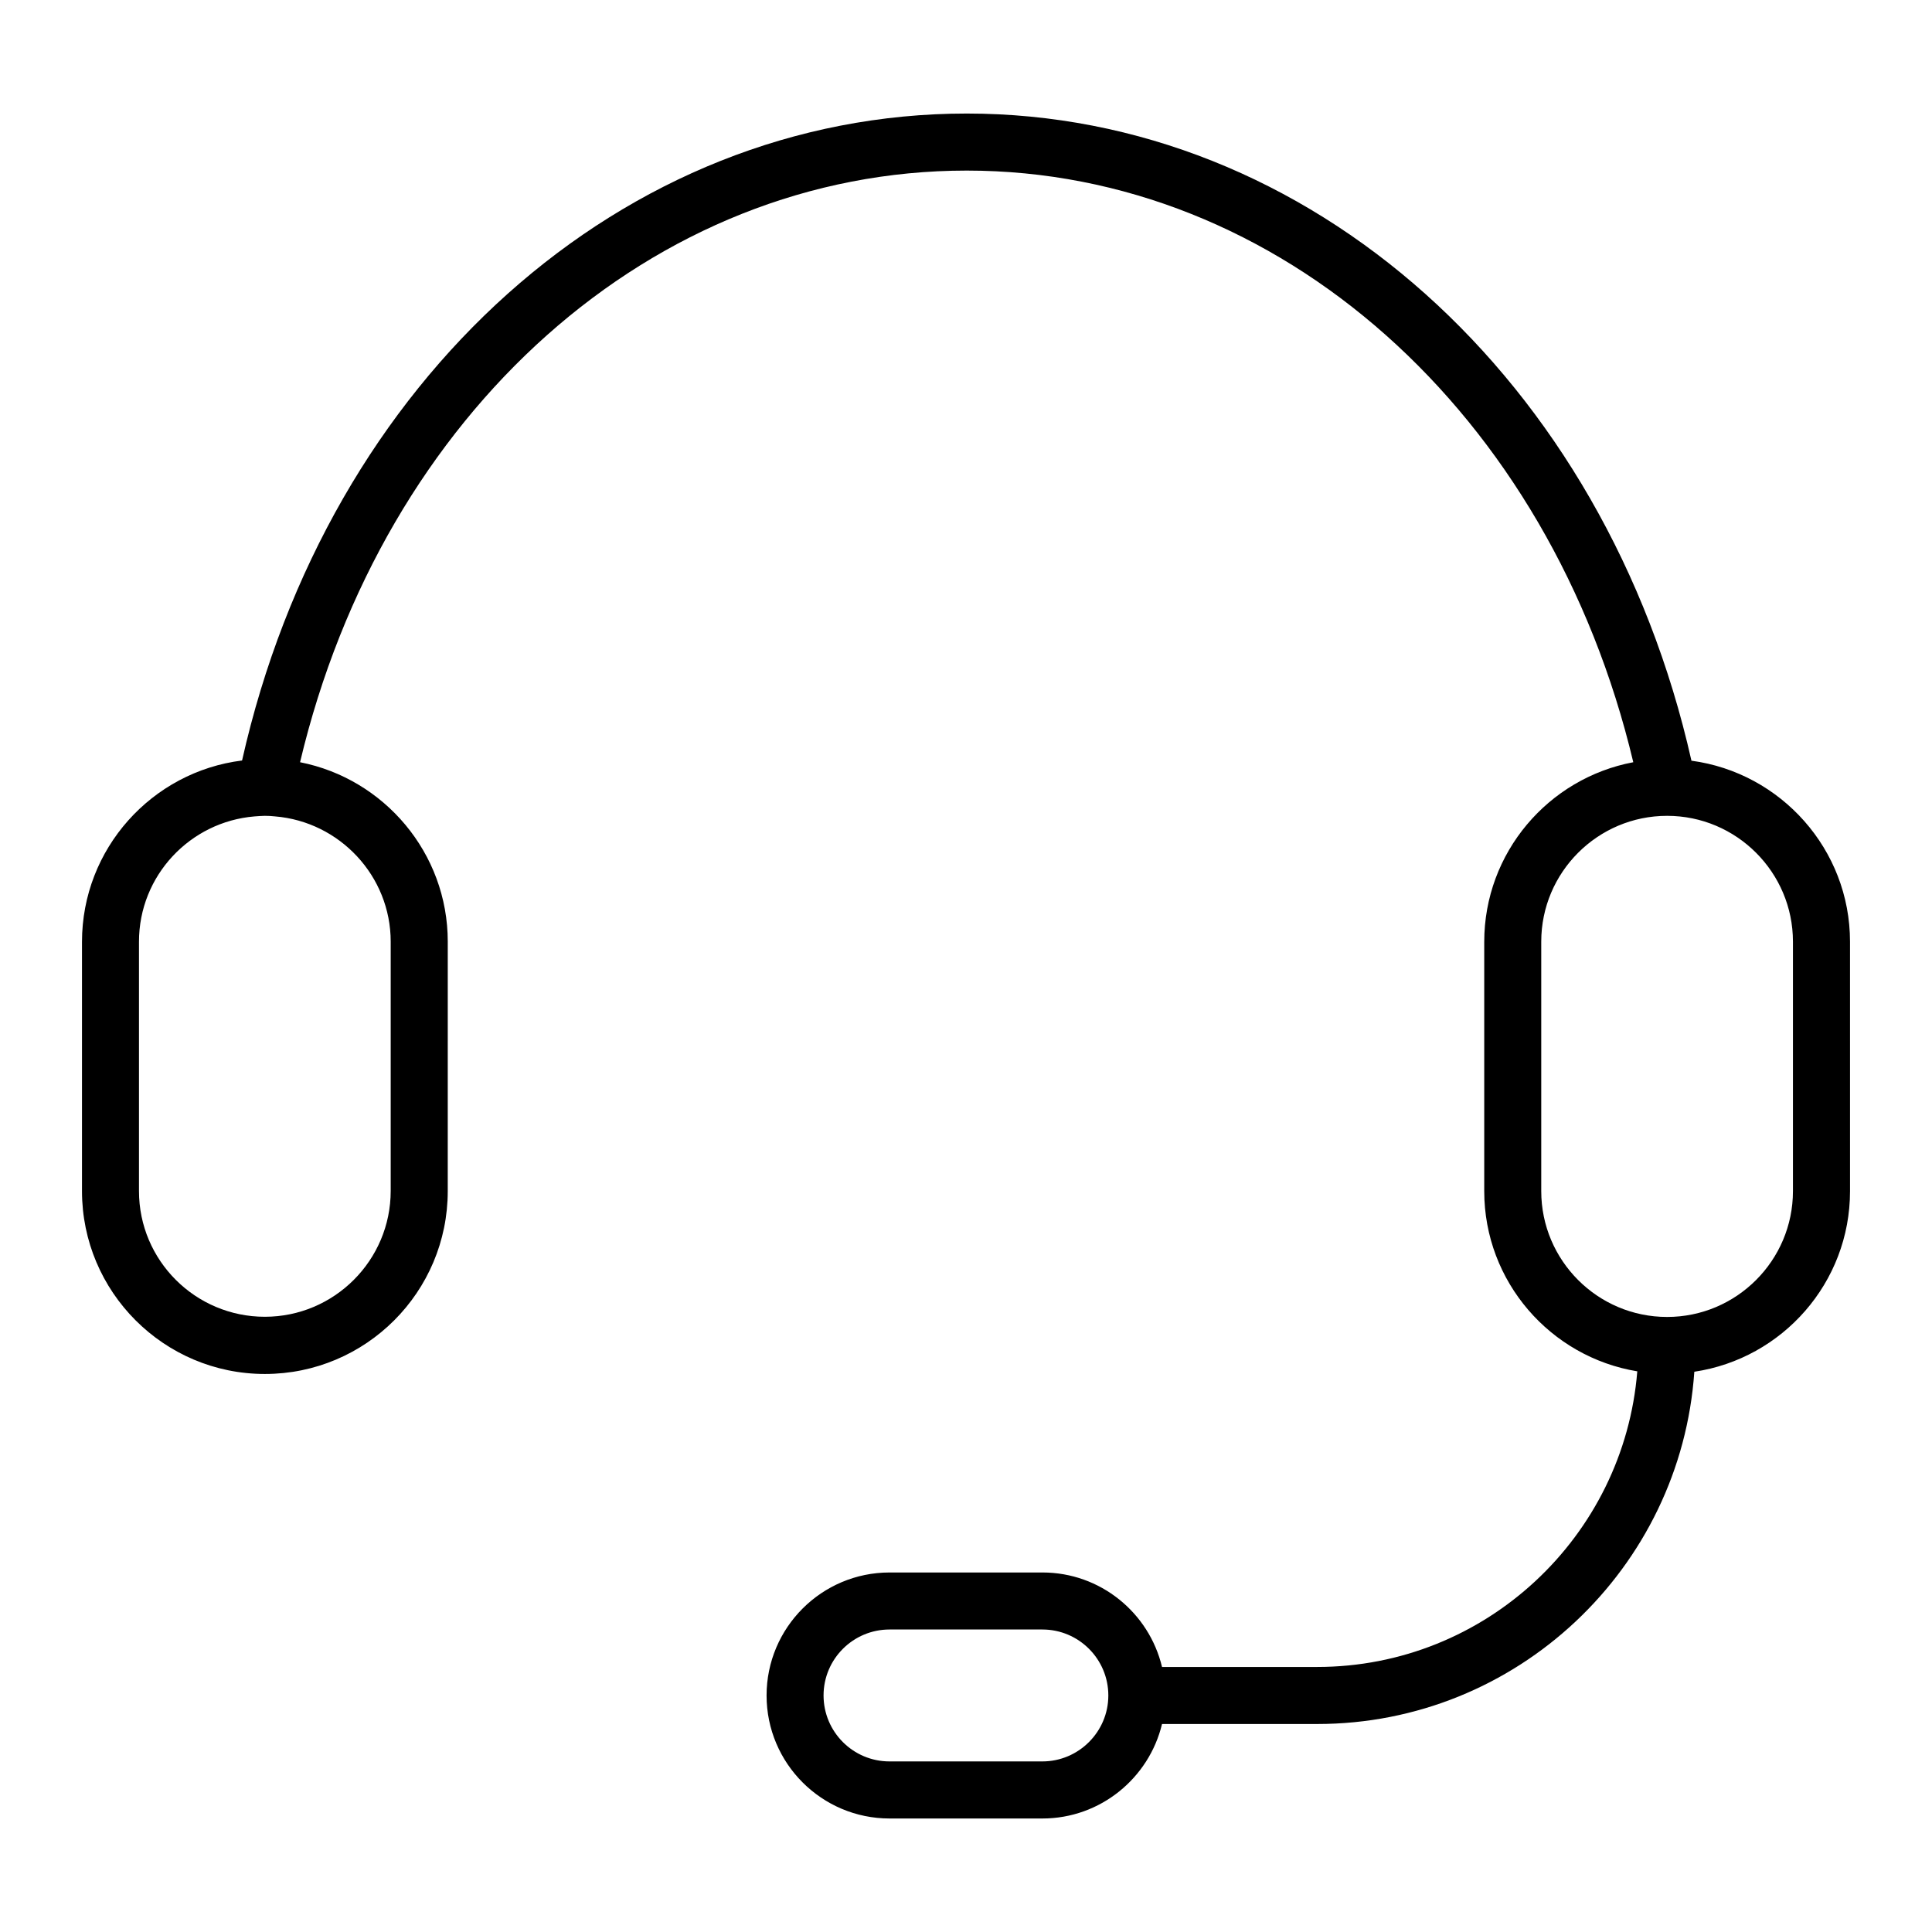
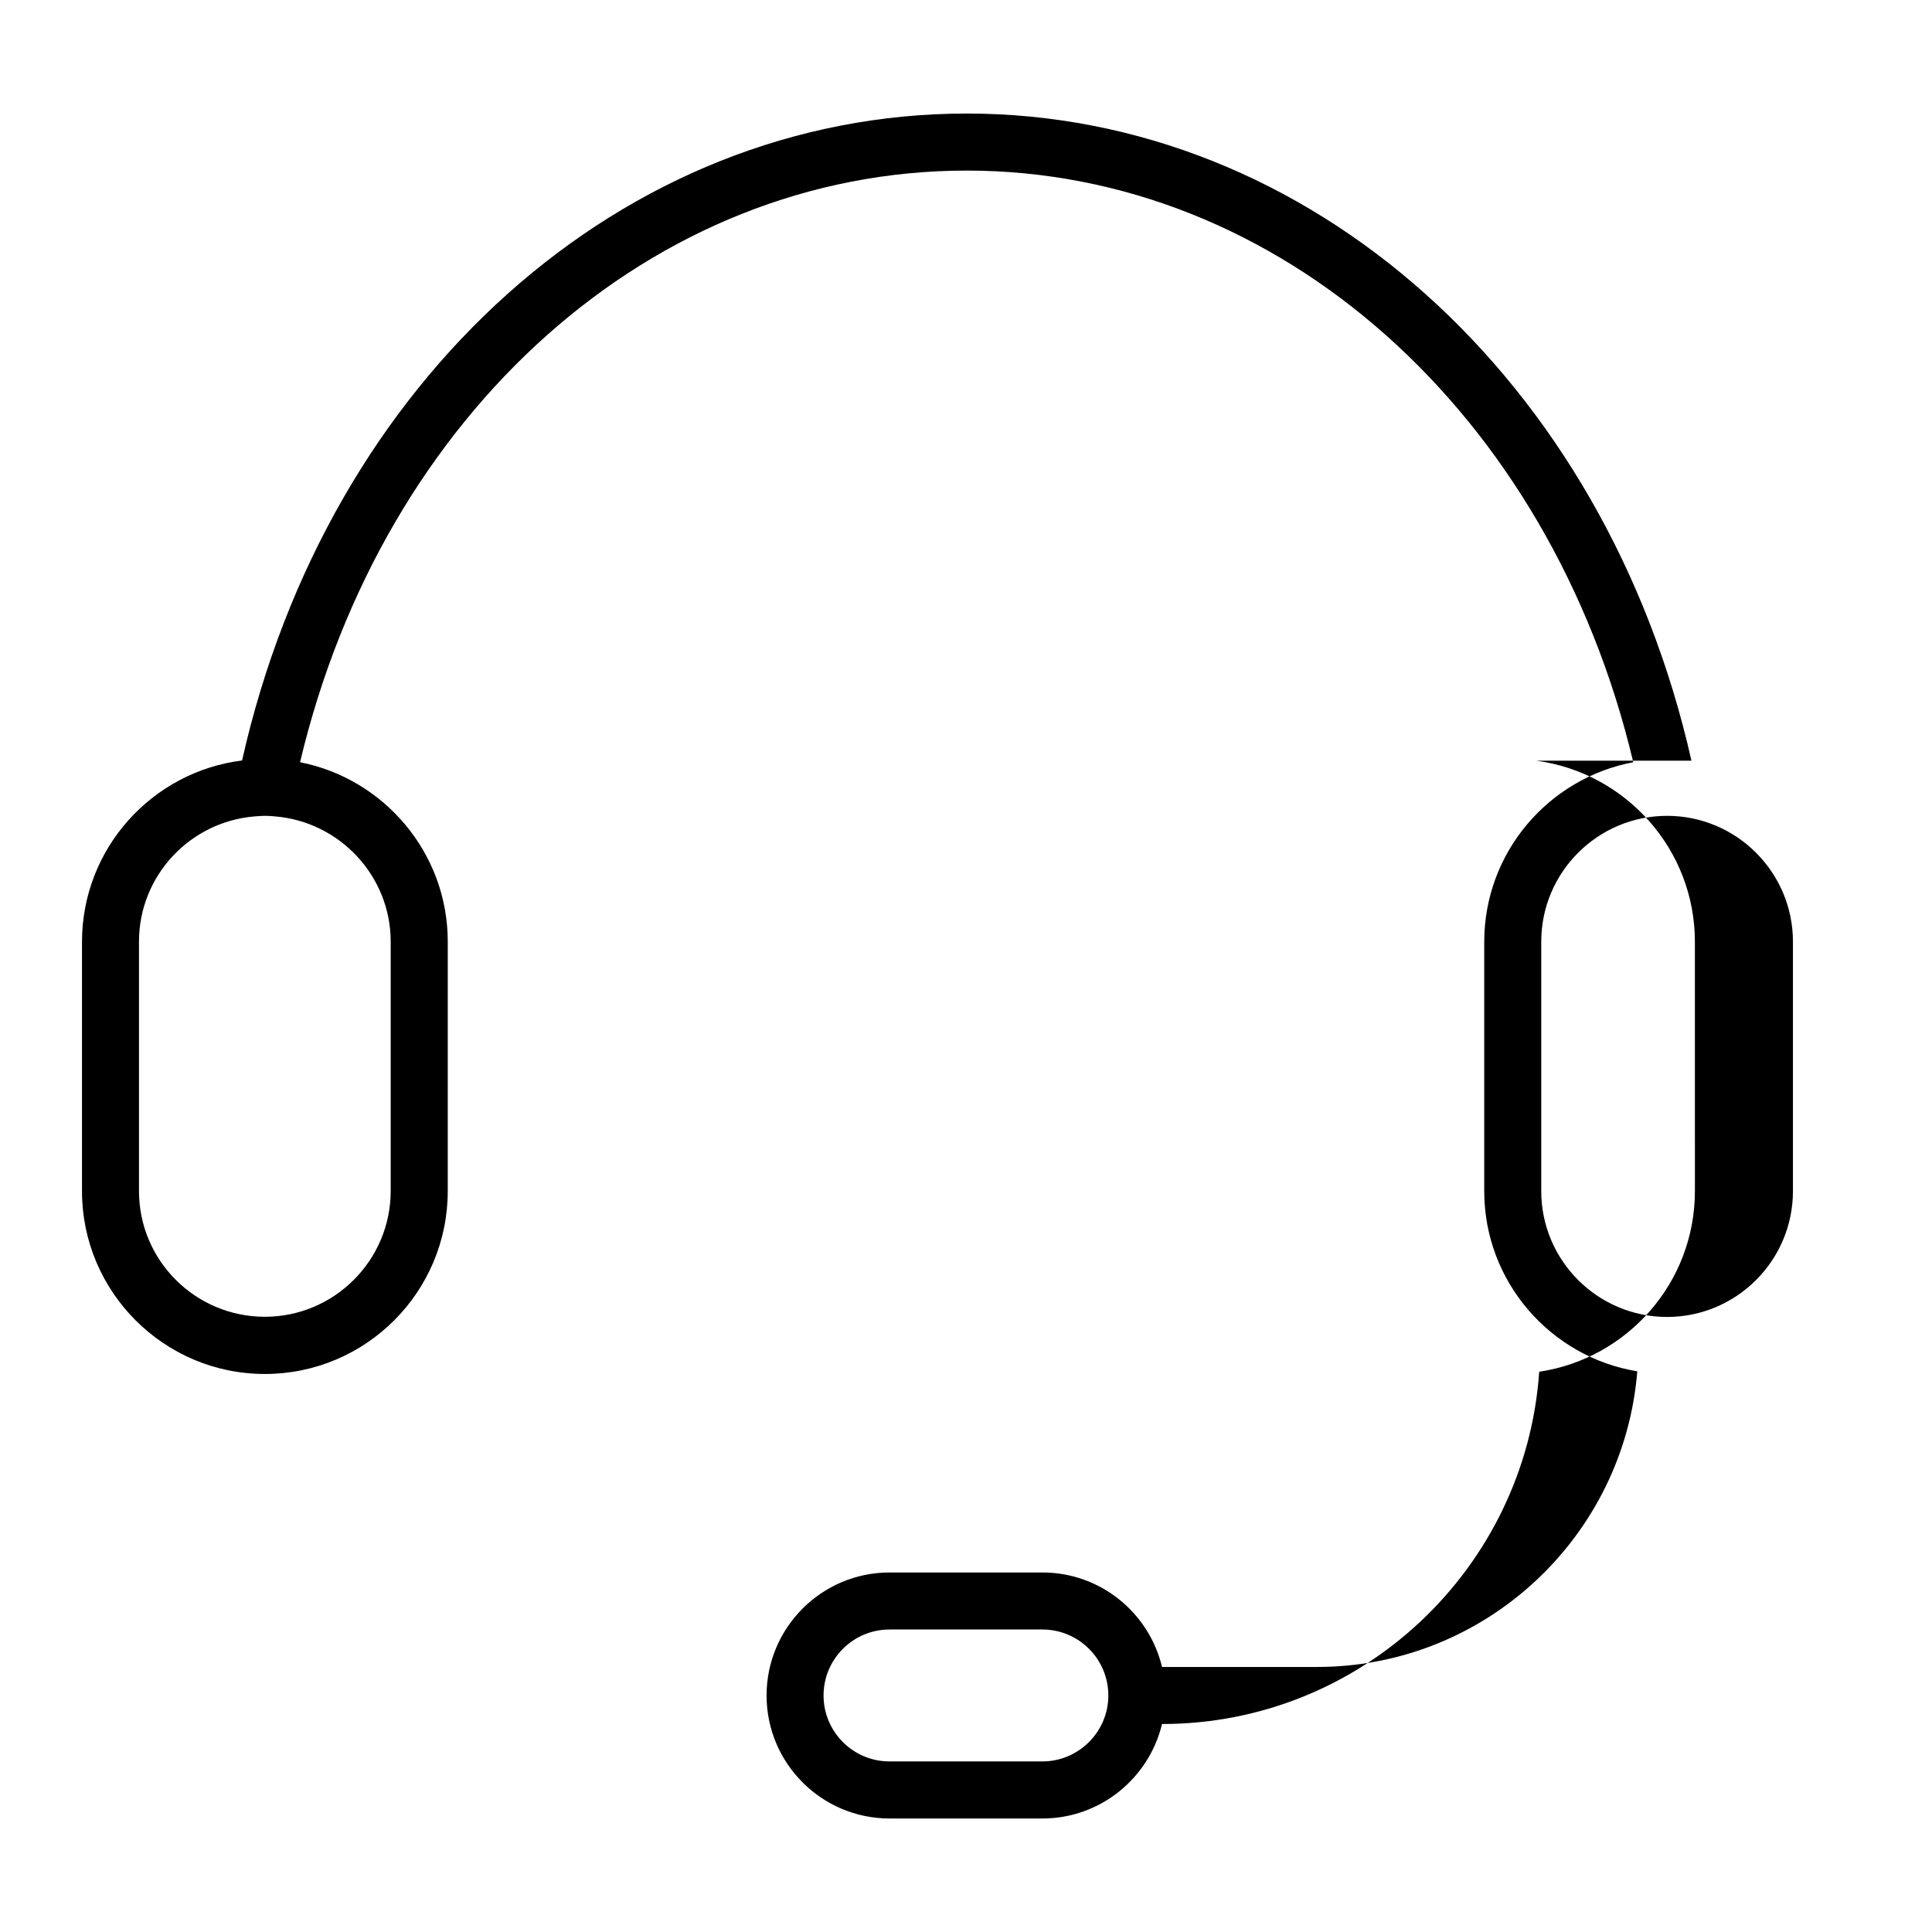
<svg xmlns="http://www.w3.org/2000/svg" fill="#000000" width="800px" height="800px" version="1.1" viewBox="144 144 512 512">
-   <path d="m592.25 345.59c-22.773-101.16-101.22-171.5-192.05-171.5-91.09 0-169.28 70.18-192.05 171.45-23.879 2.973-42.422 23.375-42.422 48.062v66.051c0 26.703 21.715 48.465 48.465 48.465 26.754 0 48.465-21.715 48.465-48.465l0.004-66.098c0-23.527-16.879-43.176-39.145-47.559 22.016-92.754 93.605-156.79 176.68-156.79 82.828 0 154.62 64.137 176.64 156.79-22.469 4.231-39.5 23.93-39.5 47.609v66.051c0 24.031 17.582 43.984 40.559 47.762-3.527 43.781-40.203 78.344-84.84 78.344h-41.109c-3.426-14.359-16.324-25.039-31.691-25.039h-40.508c-17.984 0-32.598 14.609-32.598 32.598 0 17.984 14.609 32.598 32.598 32.598h40.508c15.367 0 28.266-10.73 31.691-25.039h41.109c52.949 0 96.379-41.312 99.957-93.355 23.328-3.477 41.262-23.578 41.262-47.863l-0.004-66.102c0-24.484-18.34-44.789-42.016-47.965zm-344.71 47.965v66.051c0 18.391-14.965 33.352-33.352 33.352-18.391 0-33.355-14.914-33.355-33.305v-66.098c0-17.48 13.504-31.789 30.633-33.199 0.906-0.051 1.812-0.152 2.719-0.152s1.812 0.051 2.719 0.152c17.082 1.406 30.637 15.766 30.637 33.199zm172.7 217.24h-40.508c-9.672 0-17.48-7.859-17.48-17.48 0-9.672 7.859-17.48 17.48-17.48h40.508c9.672 0 17.48 7.859 17.48 17.48 0.004 9.621-7.856 17.48-17.48 17.48zm198.91-151.14c0 18.391-14.965 33.352-33.352 33.352-18.391 0-33.352-14.965-33.352-33.352v-66.098c0-18.391 14.965-33.352 33.352-33.352 18.391 0 33.352 14.965 33.352 33.352z" />
+   <path d="m592.25 345.59c-22.773-101.16-101.22-171.5-192.05-171.5-91.09 0-169.28 70.18-192.05 171.45-23.879 2.973-42.422 23.375-42.422 48.062v66.051c0 26.703 21.715 48.465 48.465 48.465 26.754 0 48.465-21.715 48.465-48.465l0.004-66.098c0-23.527-16.879-43.176-39.145-47.559 22.016-92.754 93.605-156.79 176.68-156.79 82.828 0 154.62 64.137 176.64 156.79-22.469 4.231-39.5 23.93-39.5 47.609v66.051c0 24.031 17.582 43.984 40.559 47.762-3.527 43.781-40.203 78.344-84.84 78.344h-41.109c-3.426-14.359-16.324-25.039-31.691-25.039h-40.508c-17.984 0-32.598 14.609-32.598 32.598 0 17.984 14.609 32.598 32.598 32.598h40.508c15.367 0 28.266-10.73 31.691-25.039c52.949 0 96.379-41.312 99.957-93.355 23.328-3.477 41.262-23.578 41.262-47.863l-0.004-66.102c0-24.484-18.34-44.789-42.016-47.965zm-344.71 47.965v66.051c0 18.391-14.965 33.352-33.352 33.352-18.391 0-33.355-14.914-33.355-33.305v-66.098c0-17.48 13.504-31.789 30.633-33.199 0.906-0.051 1.812-0.152 2.719-0.152s1.812 0.051 2.719 0.152c17.082 1.406 30.637 15.766 30.637 33.199zm172.7 217.24h-40.508c-9.672 0-17.48-7.859-17.48-17.48 0-9.672 7.859-17.48 17.48-17.48h40.508c9.672 0 17.48 7.859 17.48 17.48 0.004 9.621-7.856 17.48-17.48 17.48zm198.91-151.14c0 18.391-14.965 33.352-33.352 33.352-18.391 0-33.352-14.965-33.352-33.352v-66.098c0-18.391 14.965-33.352 33.352-33.352 18.391 0 33.352 14.965 33.352 33.352z" />
</svg>